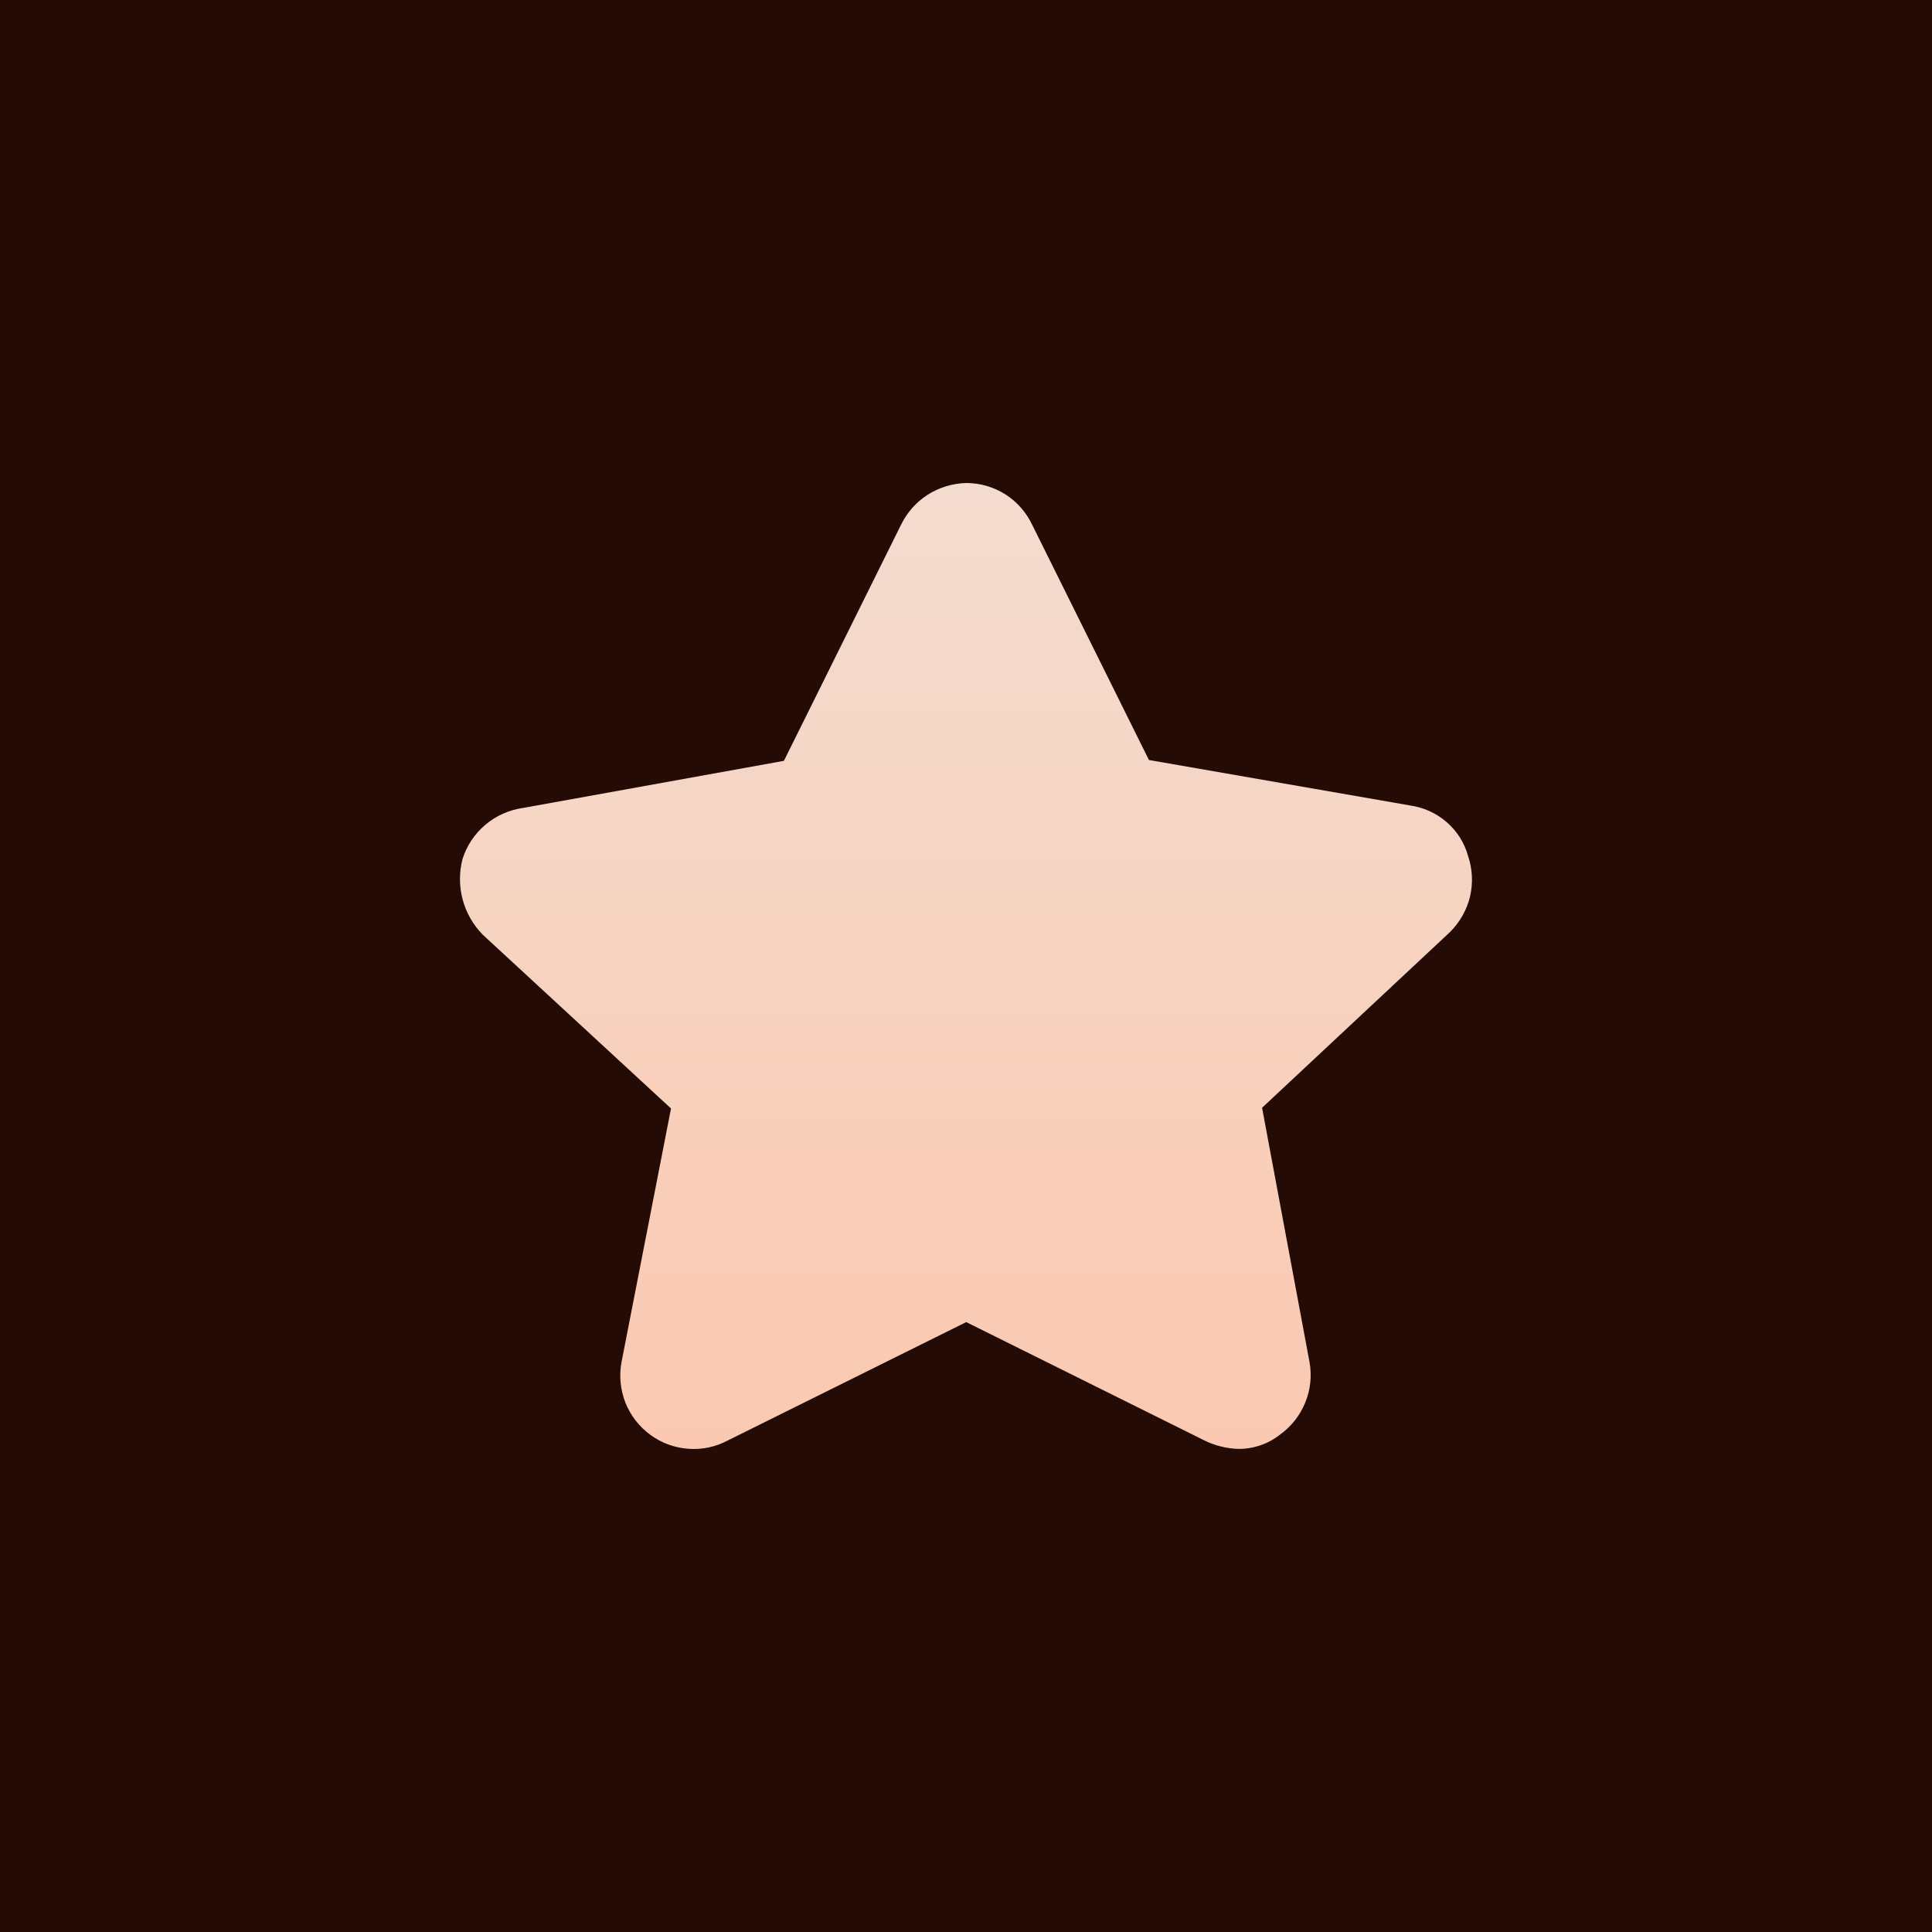
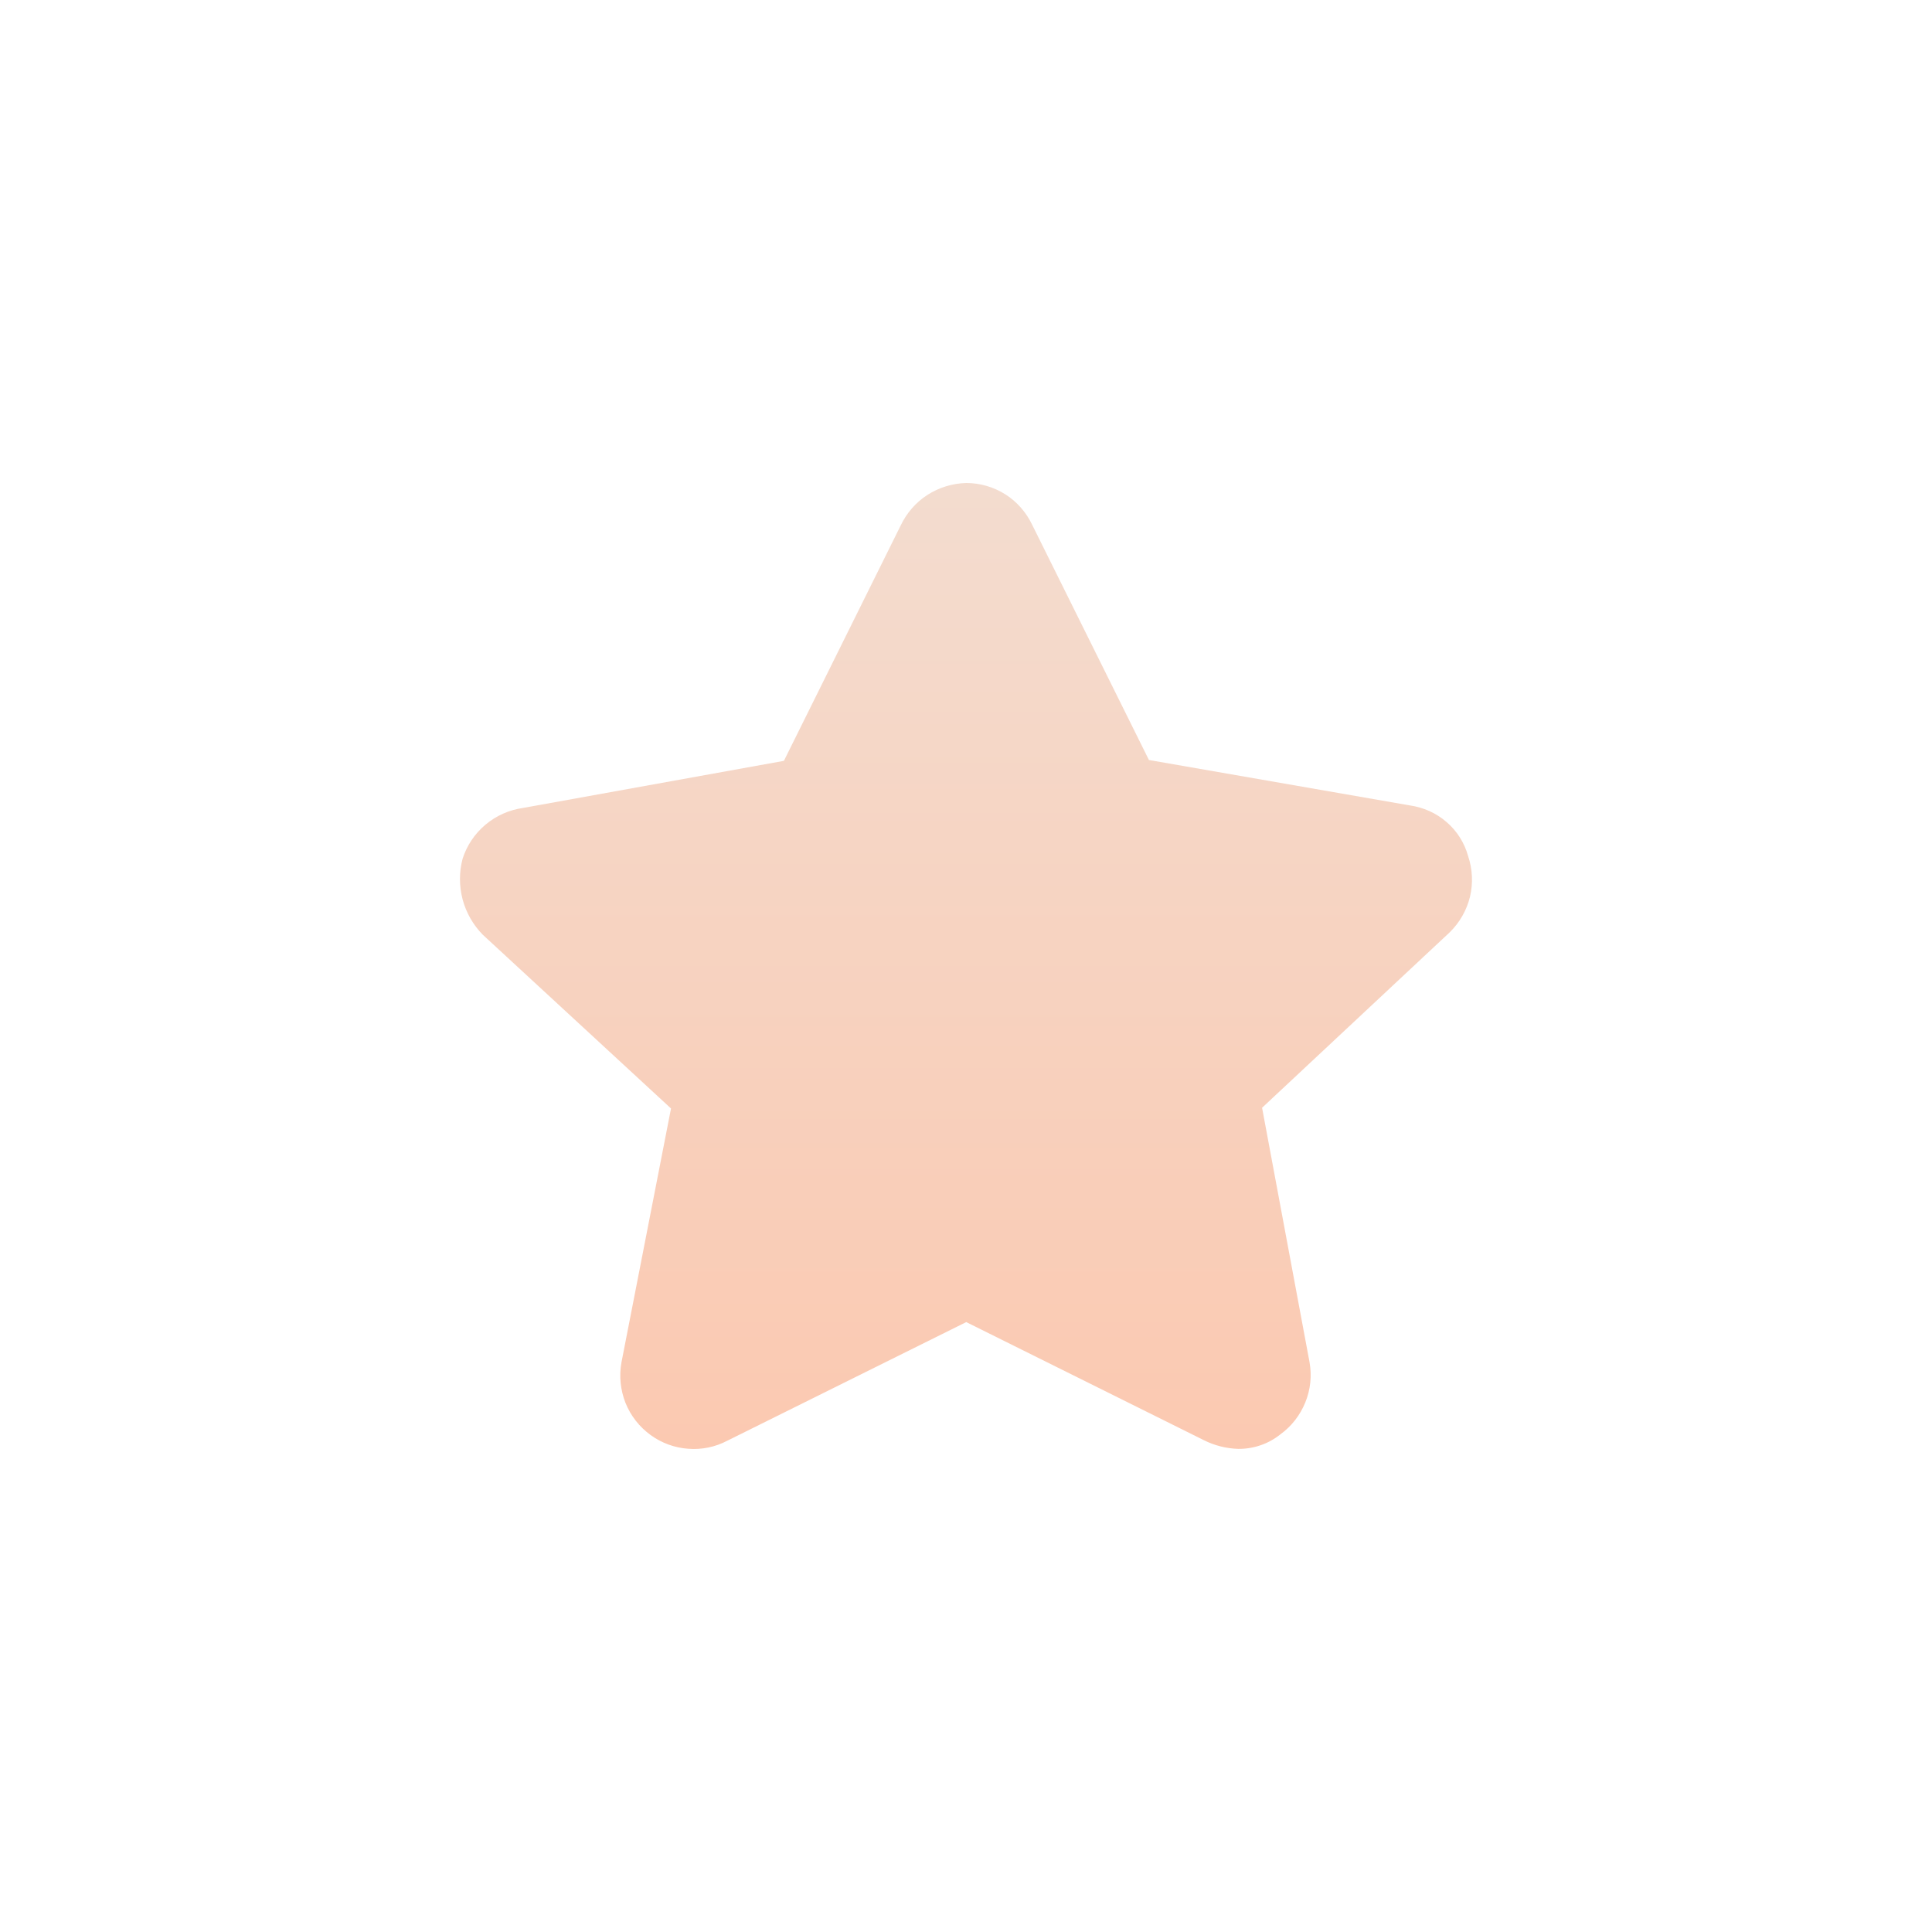
<svg xmlns="http://www.w3.org/2000/svg" width="16" height="16" viewBox="0 0 16 16" fill="none">
-   <rect width="16" height="16" fill="#240B05" />
  <path d="M10.255 11.999C10.155 11.996 10.057 11.971 9.968 11.926L8.002 10.949L6.022 11.932C5.923 11.984 5.811 12.007 5.699 11.998C5.587 11.99 5.48 11.951 5.389 11.885C5.295 11.817 5.223 11.725 5.18 11.618C5.138 11.511 5.126 11.394 5.147 11.281L5.557 9.18L3.997 7.74C3.918 7.659 3.86 7.558 3.831 7.448C3.802 7.337 3.802 7.222 3.831 7.112C3.866 7.002 3.932 6.904 4.02 6.83C4.109 6.755 4.217 6.707 4.332 6.691L6.492 6.301L7.459 4.352C7.508 4.249 7.584 4.161 7.68 4.099C7.776 4.037 7.888 4.003 8.002 4C8.117 4 8.229 4.033 8.326 4.094C8.422 4.155 8.499 4.243 8.548 4.346L9.515 6.294L11.675 6.67C11.788 6.686 11.894 6.733 11.98 6.808C12.066 6.882 12.128 6.98 12.158 7.089C12.195 7.198 12.2 7.315 12.174 7.426C12.147 7.537 12.089 7.639 12.007 7.72L10.452 9.174L10.845 11.281C10.865 11.393 10.853 11.509 10.81 11.614C10.767 11.72 10.696 11.812 10.603 11.879C10.505 11.958 10.381 12 10.255 11.999Z" fill="url(#paint0_linear_7287_4964)" />
  <defs>
    <linearGradient id="paint0_linear_7287_4964" x1="8" y1="4" x2="8" y2="12" gradientUnits="userSpaceOnUse">
      <stop stop-color="#F3DCCF" />
      <stop offset="1" stop-color="#FBC9B1" />
    </linearGradient>
  </defs>
</svg>